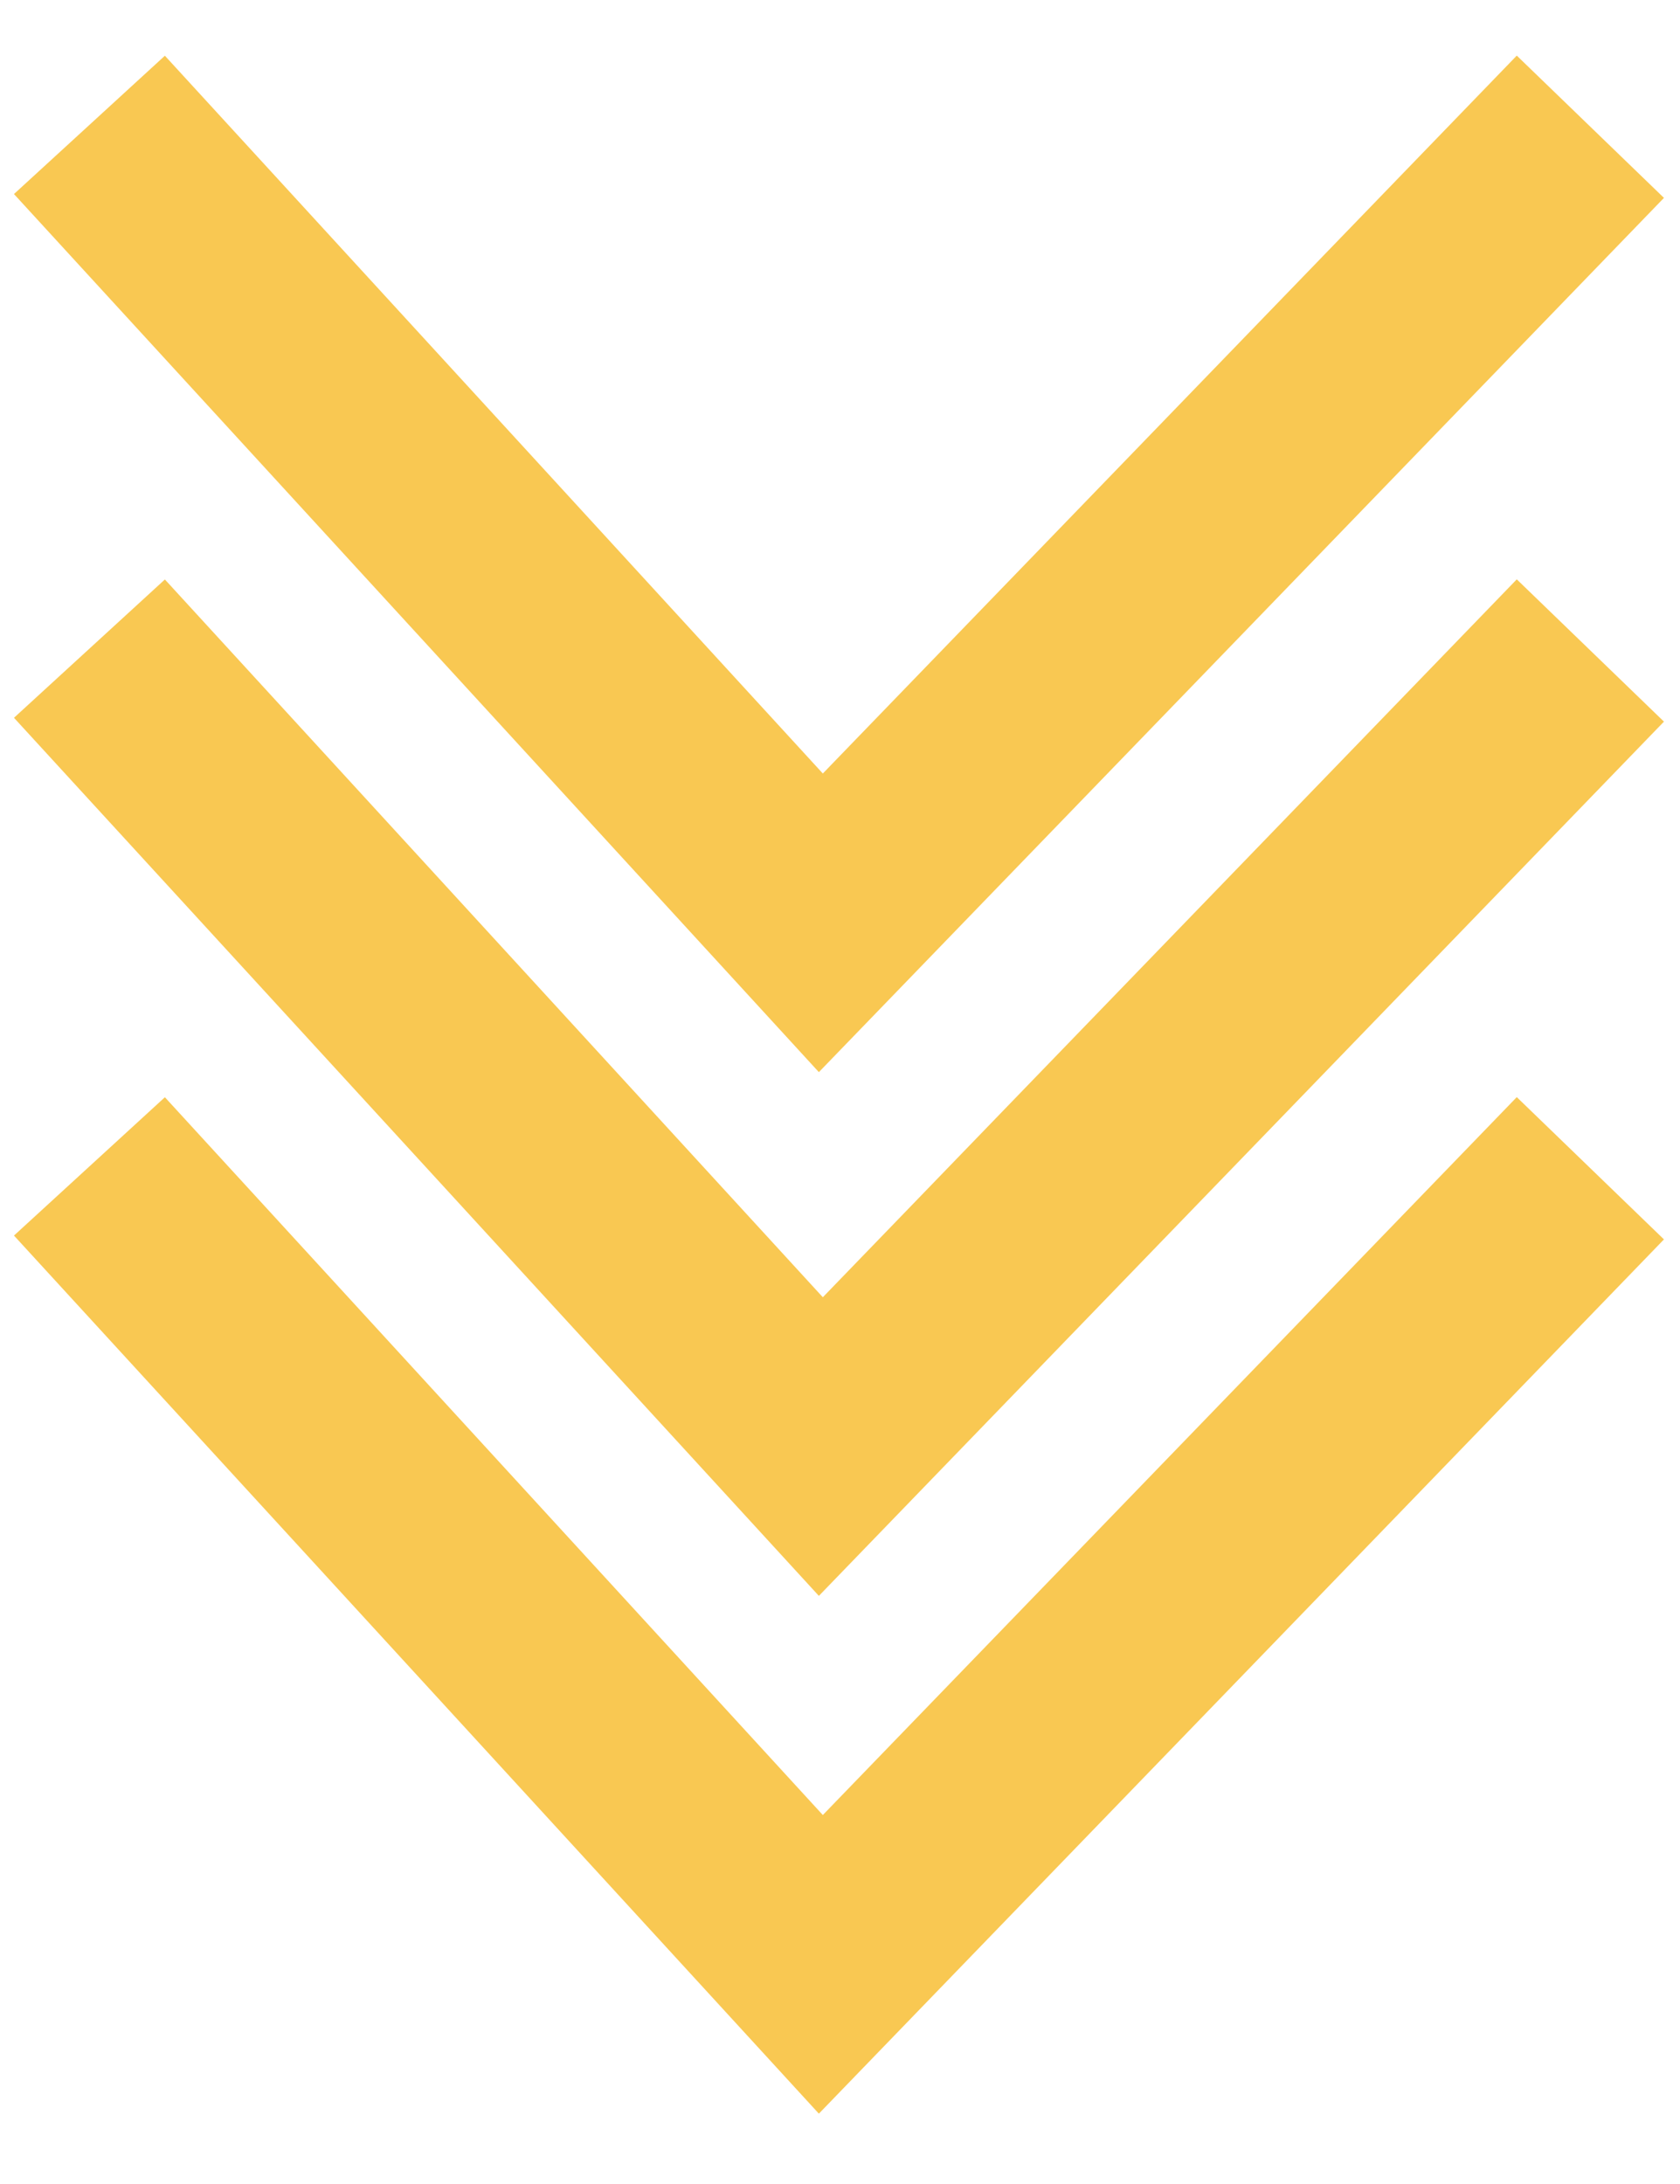
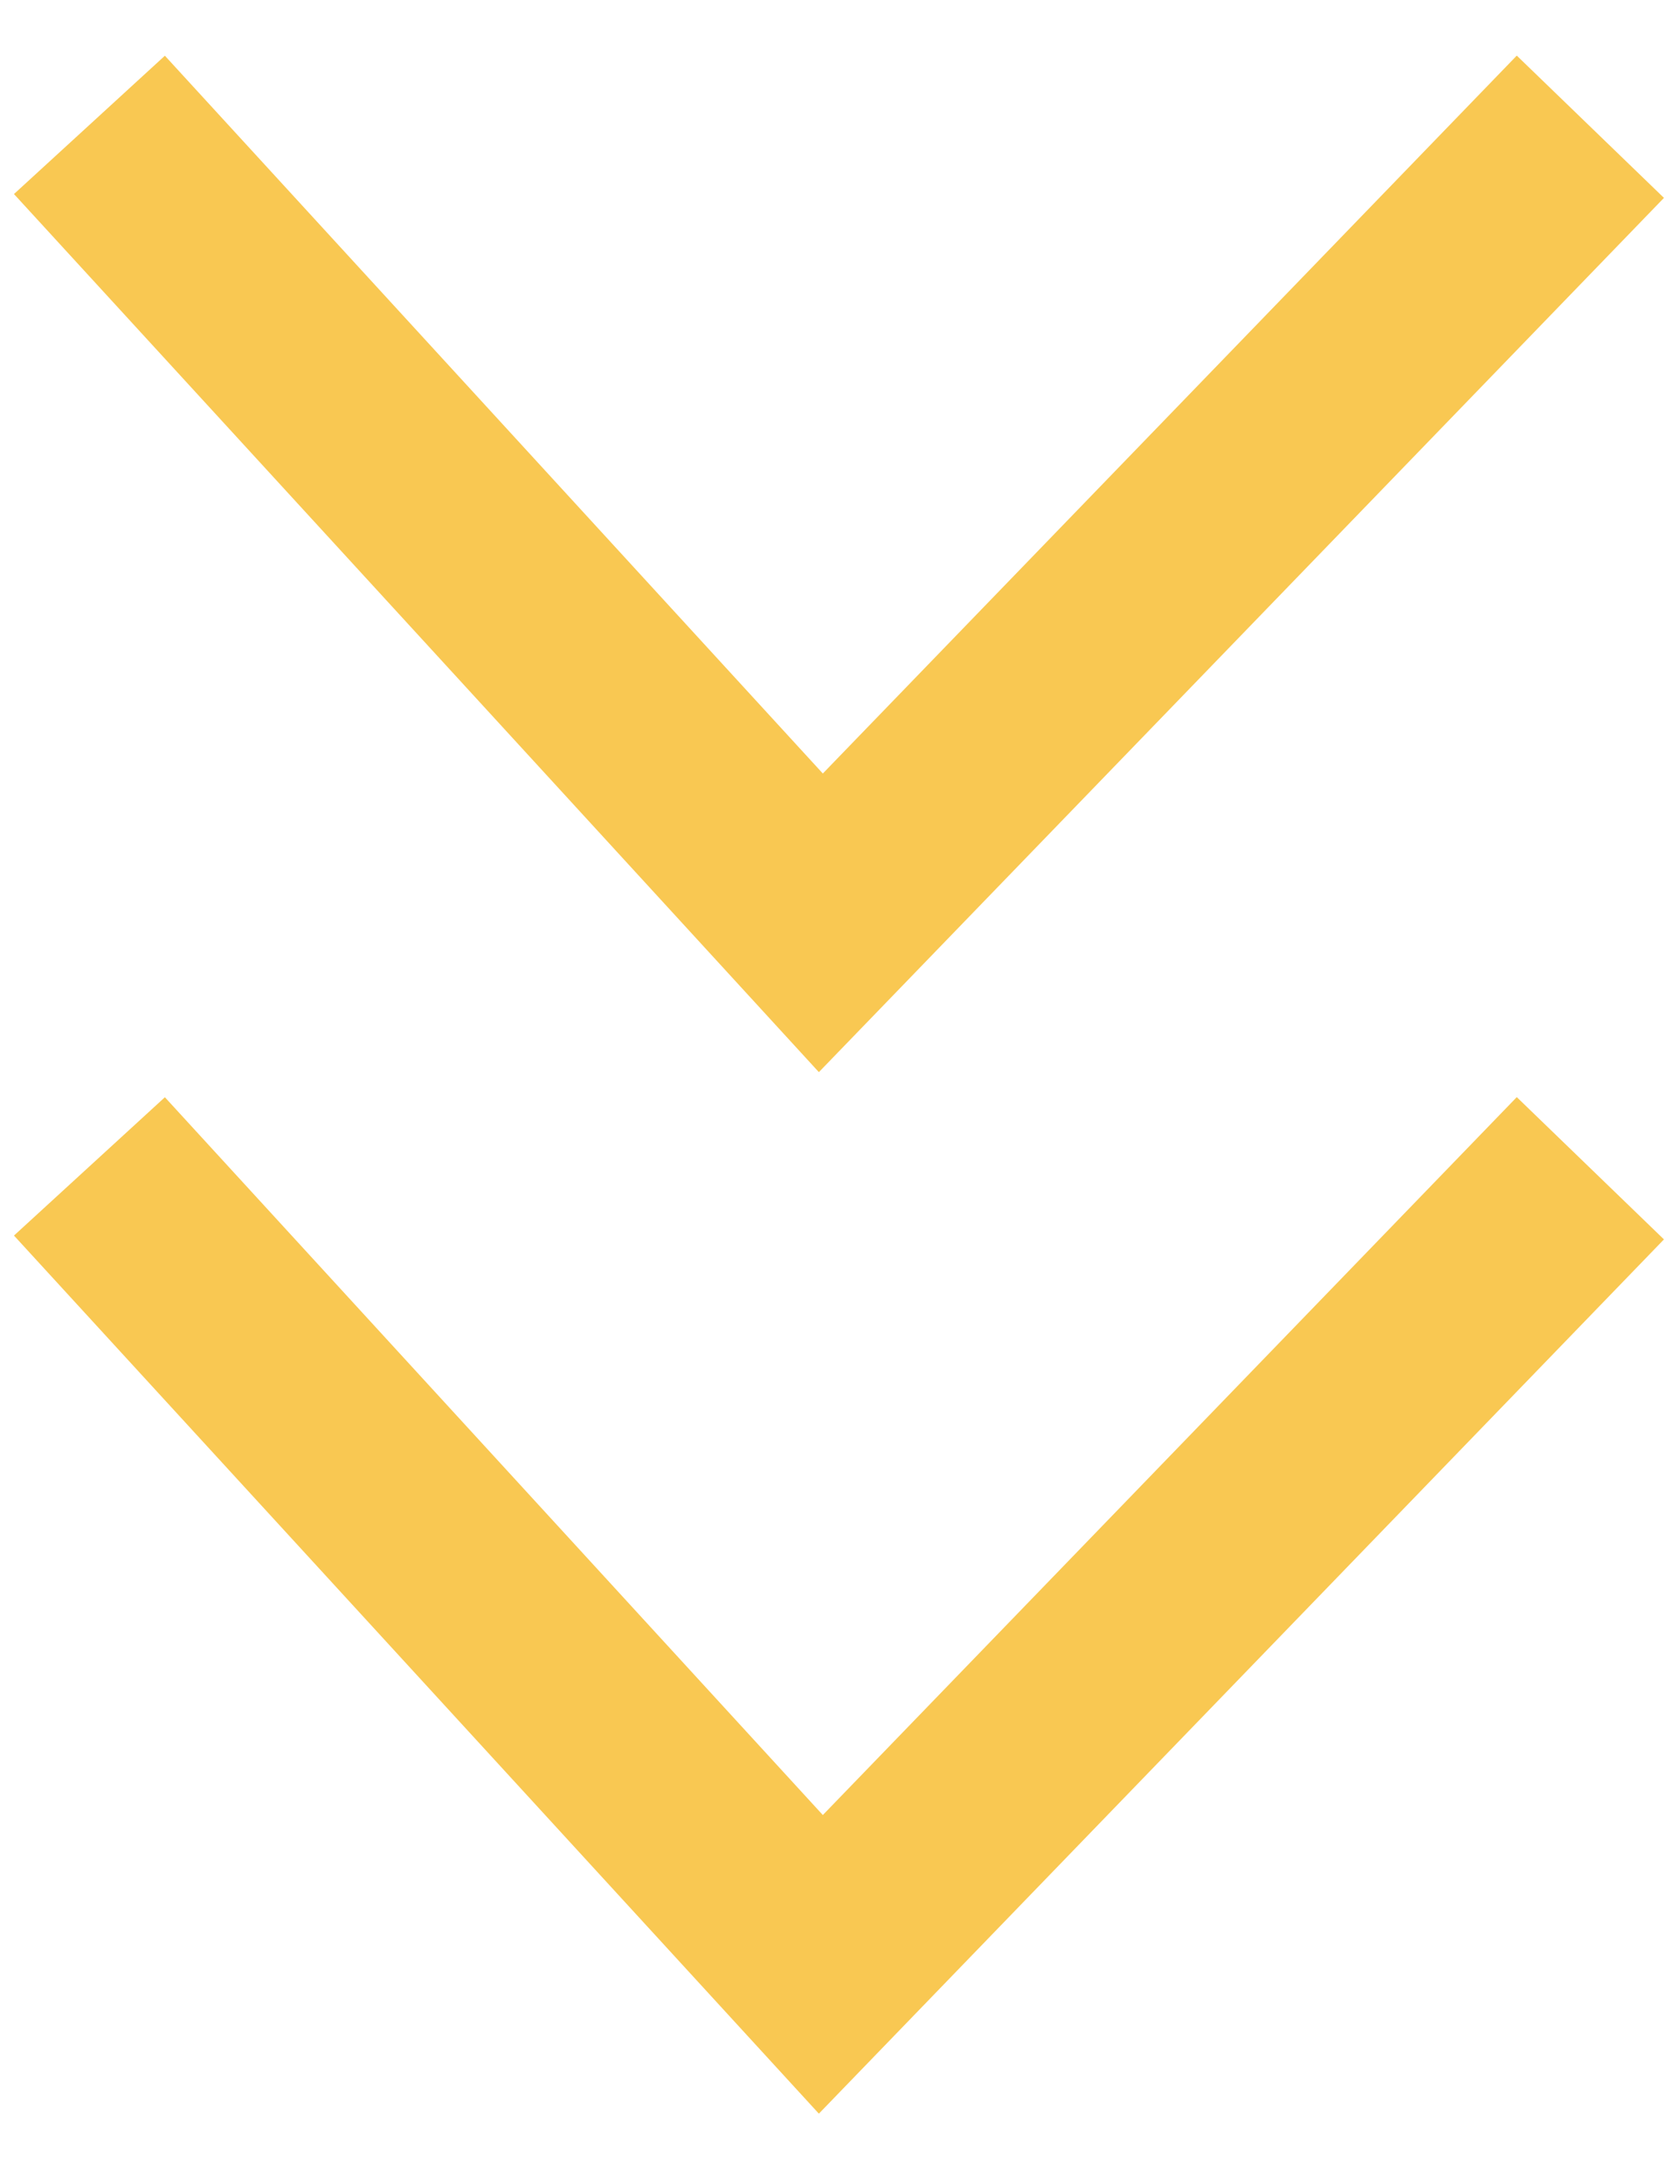
<svg xmlns="http://www.w3.org/2000/svg" width="20" height="26" viewBox="0 0 20 26" fill="none">
  <path d="M18.086 2.385L9.772 10.986L1.888 2.385" stroke="#F9C852" stroke-width="2.437" stroke-linecap="square" />
-   <path d="M18.086 8.62L9.772 17.221L1.888 8.62" stroke="#F9C852" stroke-width="2.437" stroke-linecap="square" />
  <path d="M18.086 14.784L9.772 23.385L1.888 14.784" stroke="#F9C852" stroke-width="2.437" stroke-linecap="square" />
</svg>